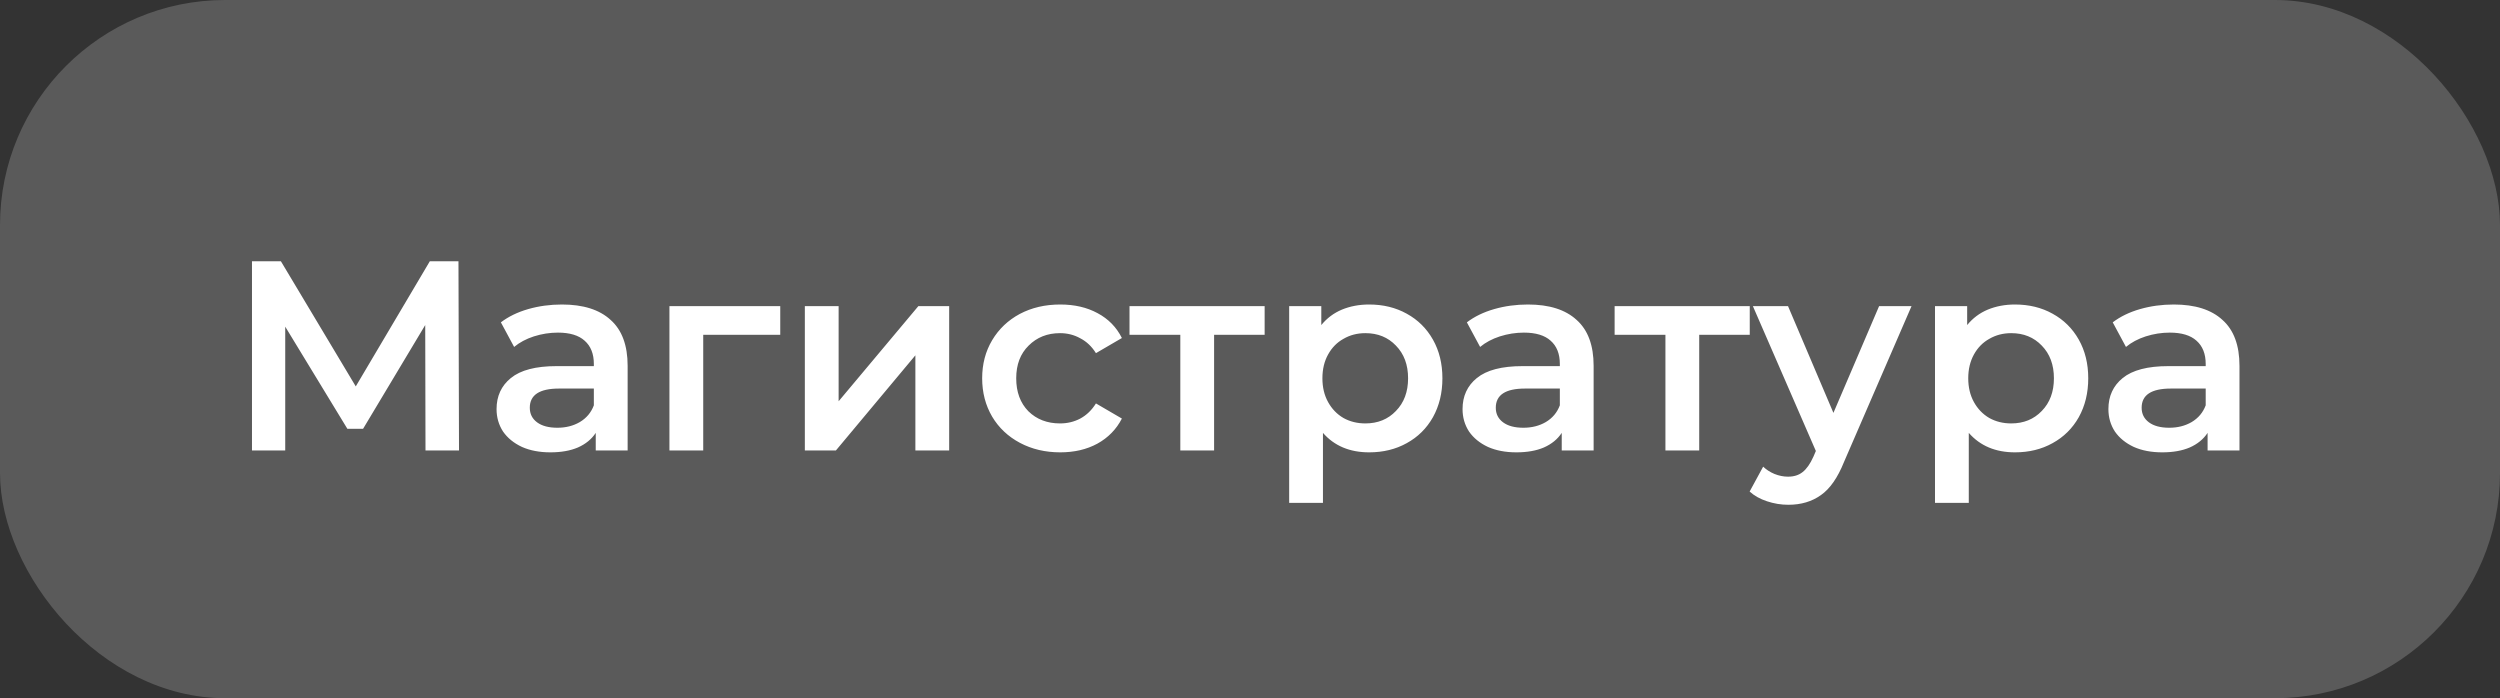
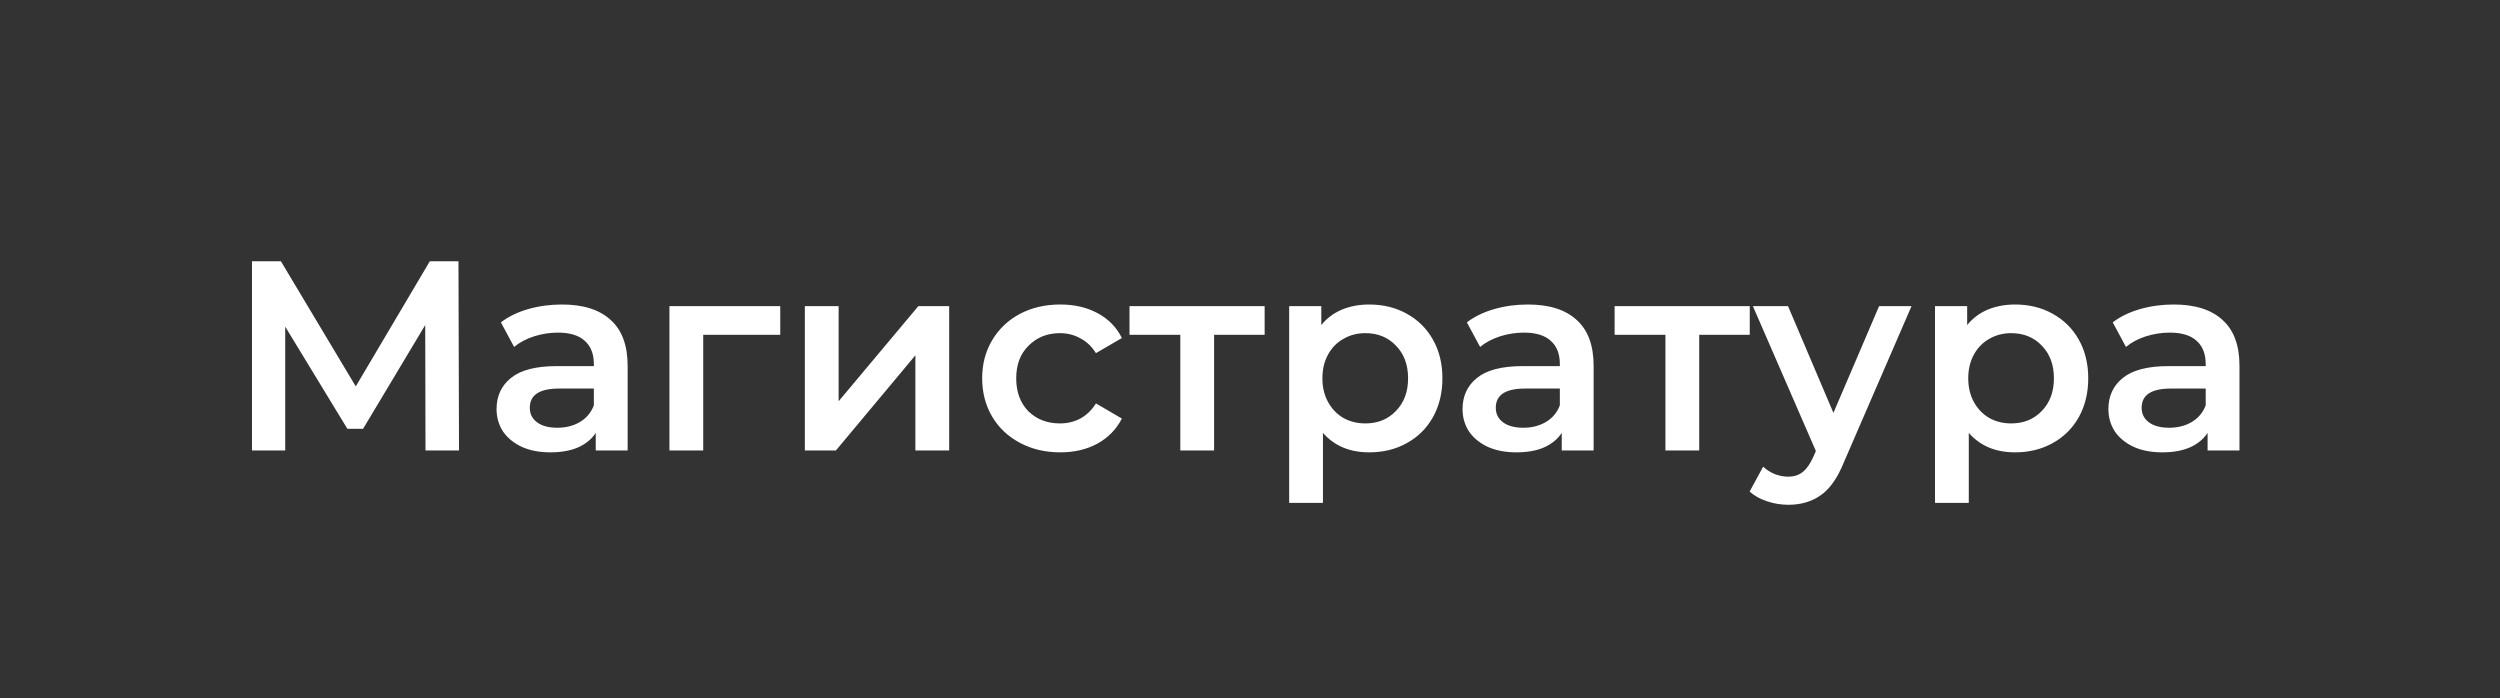
<svg xmlns="http://www.w3.org/2000/svg" width="111" height="31" viewBox="0 0 111 31" fill="none">
  <rect x="0" y="0" width="111" height="31" fill="#333333" stroke="none" />
-   <rect width="111" height="31" rx="10" fill="#5A5A5A" />
  <path d="M18.892 20L18.88 14.432L16.12 19.04H15.424L12.664 14.504V20H11.188V11.6H12.472L15.796 17.156L19.084 11.6H20.356L20.38 20H18.892ZM24.951 13.52C25.895 13.52 26.615 13.748 27.111 14.204C27.615 14.652 27.867 15.332 27.867 16.244V20H26.451V19.22C26.267 19.5 26.003 19.716 25.659 19.868C25.323 20.012 24.915 20.084 24.435 20.084C23.955 20.084 23.535 20.004 23.175 19.844C22.815 19.676 22.535 19.448 22.335 19.16C22.143 18.864 22.047 18.532 22.047 18.164C22.047 17.588 22.259 17.128 22.683 16.784C23.115 16.432 23.791 16.256 24.711 16.256H26.367V16.16C26.367 15.712 26.231 15.368 25.959 15.128C25.695 14.888 25.299 14.768 24.771 14.768C24.411 14.768 24.055 14.824 23.703 14.936C23.359 15.048 23.067 15.204 22.827 15.404L22.239 14.312C22.575 14.056 22.979 13.86 23.451 13.724C23.923 13.588 24.423 13.52 24.951 13.52ZM24.747 18.992C25.123 18.992 25.455 18.908 25.743 18.74C26.039 18.564 26.247 18.316 26.367 17.996V17.252H24.819C23.955 17.252 23.523 17.536 23.523 18.104C23.523 18.376 23.631 18.592 23.847 18.752C24.063 18.912 24.363 18.992 24.747 18.992ZM34.643 14.864H31.223V20H29.723V13.592H34.643V14.864ZM35.735 13.592H37.235V17.816L40.775 13.592H42.143V20H40.643V15.776L37.115 20H35.735V13.592ZM47.076 20.084C46.412 20.084 45.816 19.944 45.288 19.664C44.76 19.384 44.348 18.996 44.052 18.5C43.756 17.996 43.608 17.428 43.608 16.796C43.608 16.164 43.756 15.6 44.052 15.104C44.348 14.608 44.756 14.22 45.276 13.94C45.804 13.66 46.404 13.52 47.076 13.52C47.708 13.52 48.26 13.648 48.732 13.904C49.212 14.16 49.572 14.528 49.812 15.008L48.66 15.68C48.476 15.384 48.244 15.164 47.964 15.02C47.692 14.868 47.392 14.792 47.064 14.792C46.504 14.792 46.04 14.976 45.672 15.344C45.304 15.704 45.12 16.188 45.12 16.796C45.12 17.404 45.3 17.892 45.66 18.26C46.028 18.62 46.496 18.8 47.064 18.8C47.392 18.8 47.692 18.728 47.964 18.584C48.244 18.432 48.476 18.208 48.66 17.912L49.812 18.584C49.564 19.064 49.2 19.436 48.72 19.7C48.248 19.956 47.7 20.084 47.076 20.084ZM56.15 14.864H53.906V20H52.406V14.864H50.15V13.592H56.15V14.864ZM60.791 13.52C61.414 13.52 61.971 13.656 62.459 13.928C62.955 14.2 63.343 14.584 63.623 15.08C63.903 15.576 64.043 16.148 64.043 16.796C64.043 17.444 63.903 18.02 63.623 18.524C63.343 19.02 62.955 19.404 62.459 19.676C61.971 19.948 61.414 20.084 60.791 20.084C59.926 20.084 59.242 19.796 58.739 19.22V22.328H57.239V13.592H58.666V14.432C58.914 14.128 59.218 13.9 59.578 13.748C59.947 13.596 60.35 13.52 60.791 13.52ZM60.623 18.8C61.175 18.8 61.627 18.616 61.978 18.248C62.339 17.88 62.519 17.396 62.519 16.796C62.519 16.196 62.339 15.712 61.978 15.344C61.627 14.976 61.175 14.792 60.623 14.792C60.263 14.792 59.938 14.876 59.651 15.044C59.362 15.204 59.135 15.436 58.967 15.74C58.798 16.044 58.715 16.396 58.715 16.796C58.715 17.196 58.798 17.548 58.967 17.852C59.135 18.156 59.362 18.392 59.651 18.56C59.938 18.72 60.263 18.8 60.623 18.8ZM67.841 13.52C68.785 13.52 69.505 13.748 70.001 14.204C70.505 14.652 70.757 15.332 70.757 16.244V20H69.341V19.22C69.157 19.5 68.893 19.716 68.549 19.868C68.213 20.012 67.805 20.084 67.325 20.084C66.845 20.084 66.425 20.004 66.065 19.844C65.705 19.676 65.425 19.448 65.225 19.16C65.033 18.864 64.937 18.532 64.937 18.164C64.937 17.588 65.149 17.128 65.573 16.784C66.005 16.432 66.681 16.256 67.601 16.256H69.257V16.16C69.257 15.712 69.121 15.368 68.849 15.128C68.585 14.888 68.189 14.768 67.661 14.768C67.301 14.768 66.945 14.824 66.593 14.936C66.249 15.048 65.957 15.204 65.717 15.404L65.129 14.312C65.465 14.056 65.869 13.86 66.341 13.724C66.813 13.588 67.313 13.52 67.841 13.52ZM67.637 18.992C68.013 18.992 68.345 18.908 68.633 18.74C68.929 18.564 69.137 18.316 69.257 17.996V17.252H67.709C66.845 17.252 66.413 17.536 66.413 18.104C66.413 18.376 66.521 18.592 66.737 18.752C66.953 18.912 67.253 18.992 67.637 18.992ZM77.689 14.864H75.445V20H73.945V14.864H71.689V13.592H77.689V14.864ZM84.872 13.592L81.872 20.516C81.592 21.212 81.252 21.7 80.852 21.98C80.452 22.268 79.968 22.412 79.4 22.412C79.08 22.412 78.764 22.36 78.452 22.256C78.14 22.152 77.884 22.008 77.684 21.824L78.284 20.72C78.428 20.856 78.596 20.964 78.788 21.044C78.988 21.124 79.188 21.164 79.388 21.164C79.652 21.164 79.868 21.096 80.036 20.96C80.212 20.824 80.372 20.596 80.516 20.276L80.624 20.024L77.828 13.592H79.388L81.404 18.332L83.432 13.592H84.872ZM89.466 13.52C90.09 13.52 90.646 13.656 91.134 13.928C91.63 14.2 92.018 14.584 92.298 15.08C92.578 15.576 92.718 16.148 92.718 16.796C92.718 17.444 92.578 18.02 92.298 18.524C92.018 19.02 91.63 19.404 91.134 19.676C90.646 19.948 90.09 20.084 89.466 20.084C88.602 20.084 87.918 19.796 87.414 19.22V22.328H85.914V13.592H87.342V14.432C87.59 14.128 87.894 13.9 88.254 13.748C88.622 13.596 89.026 13.52 89.466 13.52ZM89.298 18.8C89.85 18.8 90.302 18.616 90.654 18.248C91.014 17.88 91.194 17.396 91.194 16.796C91.194 16.196 91.014 15.712 90.654 15.344C90.302 14.976 89.85 14.792 89.298 14.792C88.938 14.792 88.614 14.876 88.326 15.044C88.038 15.204 87.81 15.436 87.642 15.74C87.474 16.044 87.39 16.396 87.39 16.796C87.39 17.196 87.474 17.548 87.642 17.852C87.81 18.156 88.038 18.392 88.326 18.56C88.614 18.72 88.938 18.8 89.298 18.8ZM96.517 13.52C97.461 13.52 98.181 13.748 98.677 14.204C99.181 14.652 99.433 15.332 99.433 16.244V20H98.017V19.22C97.833 19.5 97.569 19.716 97.225 19.868C96.889 20.012 96.481 20.084 96.001 20.084C95.521 20.084 95.101 20.004 94.741 19.844C94.381 19.676 94.101 19.448 93.901 19.16C93.709 18.864 93.613 18.532 93.613 18.164C93.613 17.588 93.825 17.128 94.249 16.784C94.681 16.432 95.357 16.256 96.277 16.256H97.933V16.16C97.933 15.712 97.797 15.368 97.525 15.128C97.261 14.888 96.865 14.768 96.337 14.768C95.977 14.768 95.621 14.824 95.269 14.936C94.925 15.048 94.633 15.204 94.393 15.404L93.805 14.312C94.141 14.056 94.545 13.86 95.017 13.724C95.489 13.588 95.989 13.52 96.517 13.52ZM96.313 18.992C96.689 18.992 97.021 18.908 97.309 18.74C97.605 18.564 97.813 18.316 97.933 17.996V17.252H96.385C95.521 17.252 95.089 17.536 95.089 18.104C95.089 18.376 95.197 18.592 95.413 18.752C95.629 18.912 95.929 18.992 96.313 18.992Z" fill="white" />
</svg>